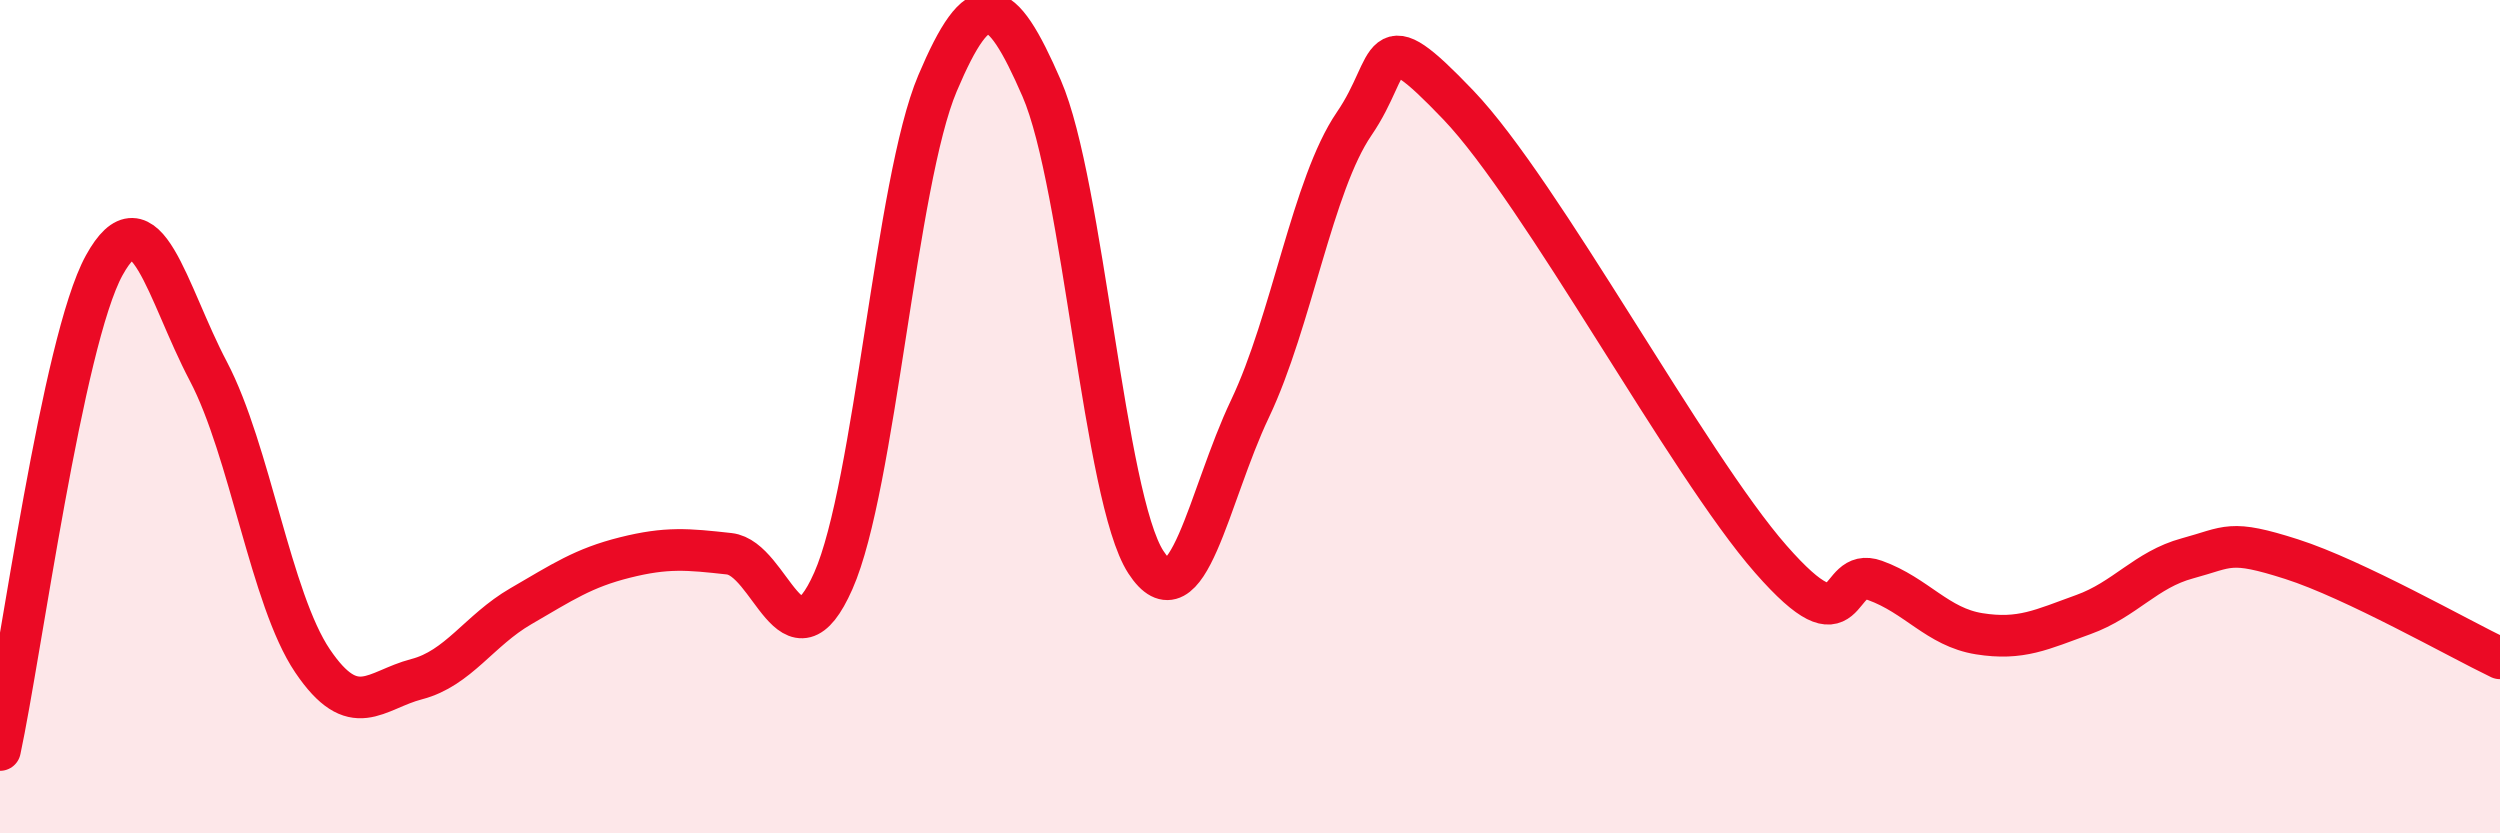
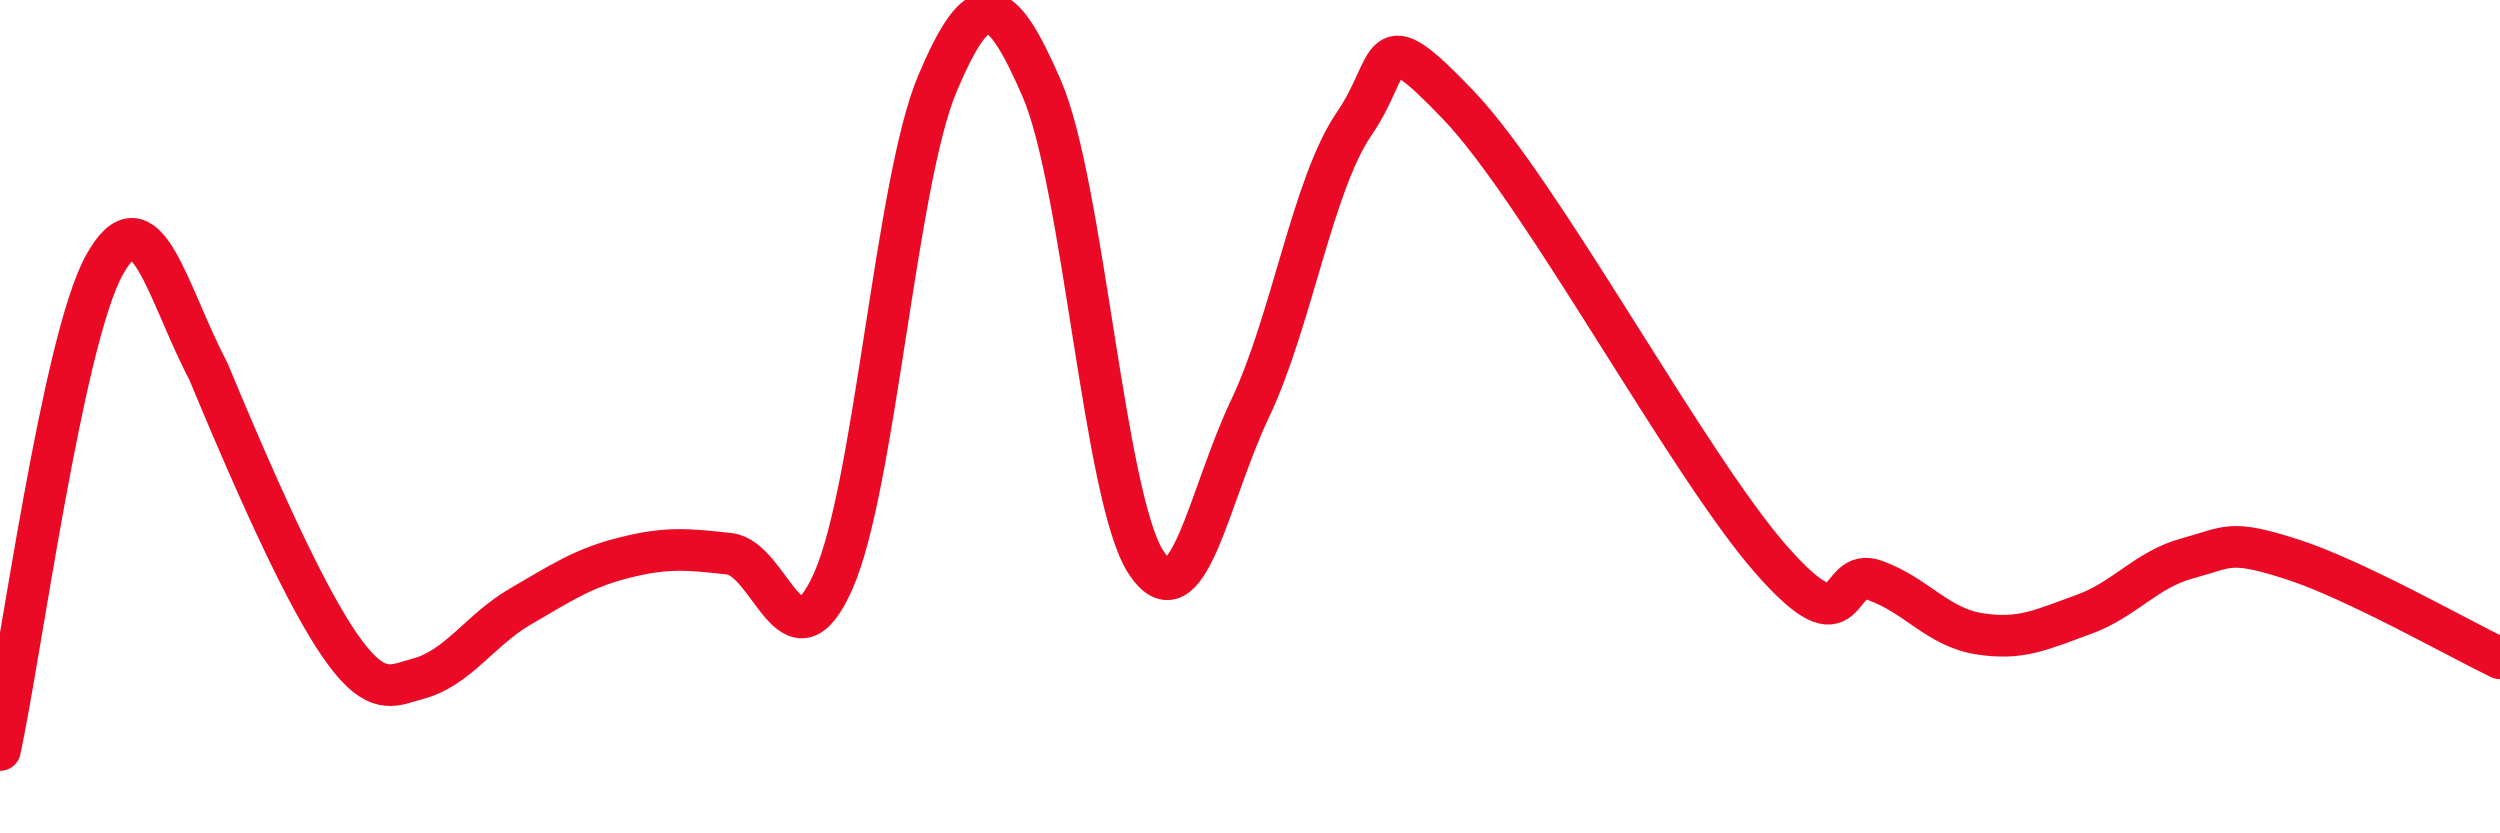
<svg xmlns="http://www.w3.org/2000/svg" width="60" height="20" viewBox="0 0 60 20">
-   <path d="M 0,18 C 0.5,15.67 1.5,8.19 2.5,6.37 C 3.5,4.55 4,7.01 5,8.91 C 6,10.81 6.5,14.38 7.5,15.86 C 8.5,17.34 9,16.56 10,16.3 C 11,16.04 11.5,15.13 12.5,14.55 C 13.5,13.97 14,13.63 15,13.38 C 16,13.13 16.5,13.18 17.5,13.29 C 18.5,13.4 19,16.2 20,13.94 C 21,11.68 21.5,4.36 22.5,2 C 23.5,-0.36 24,-0.18 25,2.12 C 26,4.42 26.5,11.95 27.5,13.49 C 28.5,15.03 29,11.91 30,9.81 C 31,7.71 31.5,4.43 32.5,2.97 C 33.5,1.51 33,0.43 35,2.52 C 37,4.61 40.5,11.14 42.5,13.42 C 44.5,15.7 44,13.57 45,13.93 C 46,14.29 46.5,15.05 47.5,15.21 C 48.5,15.37 49,15.11 50,14.75 C 51,14.39 51.5,13.67 52.5,13.4 C 53.5,13.13 53.5,12.94 55,13.42 C 56.5,13.9 59,15.32 60,15.8L60 20L0 20Z" fill="#EB0A25" opacity="0.1" stroke-linecap="round" stroke-linejoin="round" />
-   <path d="M 0,18 C 0.5,15.67 1.5,8.19 2.5,6.37 C 3.5,4.55 4,7.01 5,8.91 C 6,10.81 6.5,14.38 7.5,15.86 C 8.5,17.34 9,16.56 10,16.3 C 11,16.04 11.5,15.13 12.5,14.55 C 13.5,13.97 14,13.63 15,13.38 C 16,13.13 16.5,13.18 17.5,13.29 C 18.5,13.4 19,16.2 20,13.94 C 21,11.68 21.5,4.36 22.5,2 C 23.5,-0.36 24,-0.18 25,2.12 C 26,4.42 26.5,11.95 27.5,13.49 C 28.5,15.03 29,11.91 30,9.81 C 31,7.71 31.5,4.43 32.5,2.97 C 33.5,1.51 33,0.43 35,2.52 C 37,4.61 40.5,11.14 42.5,13.42 C 44.5,15.7 44,13.57 45,13.93 C 46,14.29 46.5,15.05 47.5,15.21 C 48.5,15.37 49,15.11 50,14.75 C 51,14.39 51.5,13.67 52.5,13.4 C 53.5,13.13 53.5,12.94 55,13.42 C 56.5,13.9 59,15.32 60,15.8" stroke="#EB0A25" stroke-width="1" fill="none" stroke-linecap="round" stroke-linejoin="round" />
+   <path d="M 0,18 C 0.5,15.67 1.5,8.19 2.5,6.37 C 3.5,4.55 4,7.01 5,8.91 C 8.5,17.34 9,16.56 10,16.3 C 11,16.04 11.5,15.13 12.5,14.55 C 13.5,13.97 14,13.63 15,13.38 C 16,13.13 16.5,13.18 17.5,13.29 C 18.5,13.4 19,16.2 20,13.94 C 21,11.68 21.5,4.36 22.5,2 C 23.5,-0.36 24,-0.18 25,2.12 C 26,4.42 26.5,11.95 27.5,13.49 C 28.5,15.03 29,11.91 30,9.81 C 31,7.71 31.5,4.43 32.5,2.97 C 33.5,1.51 33,0.43 35,2.52 C 37,4.61 40.5,11.14 42.5,13.42 C 44.5,15.7 44,13.57 45,13.93 C 46,14.29 46.5,15.05 47.5,15.21 C 48.5,15.37 49,15.11 50,14.75 C 51,14.39 51.5,13.67 52.5,13.4 C 53.5,13.13 53.5,12.94 55,13.42 C 56.5,13.9 59,15.32 60,15.8" stroke="#EB0A25" stroke-width="1" fill="none" stroke-linecap="round" stroke-linejoin="round" />
</svg>